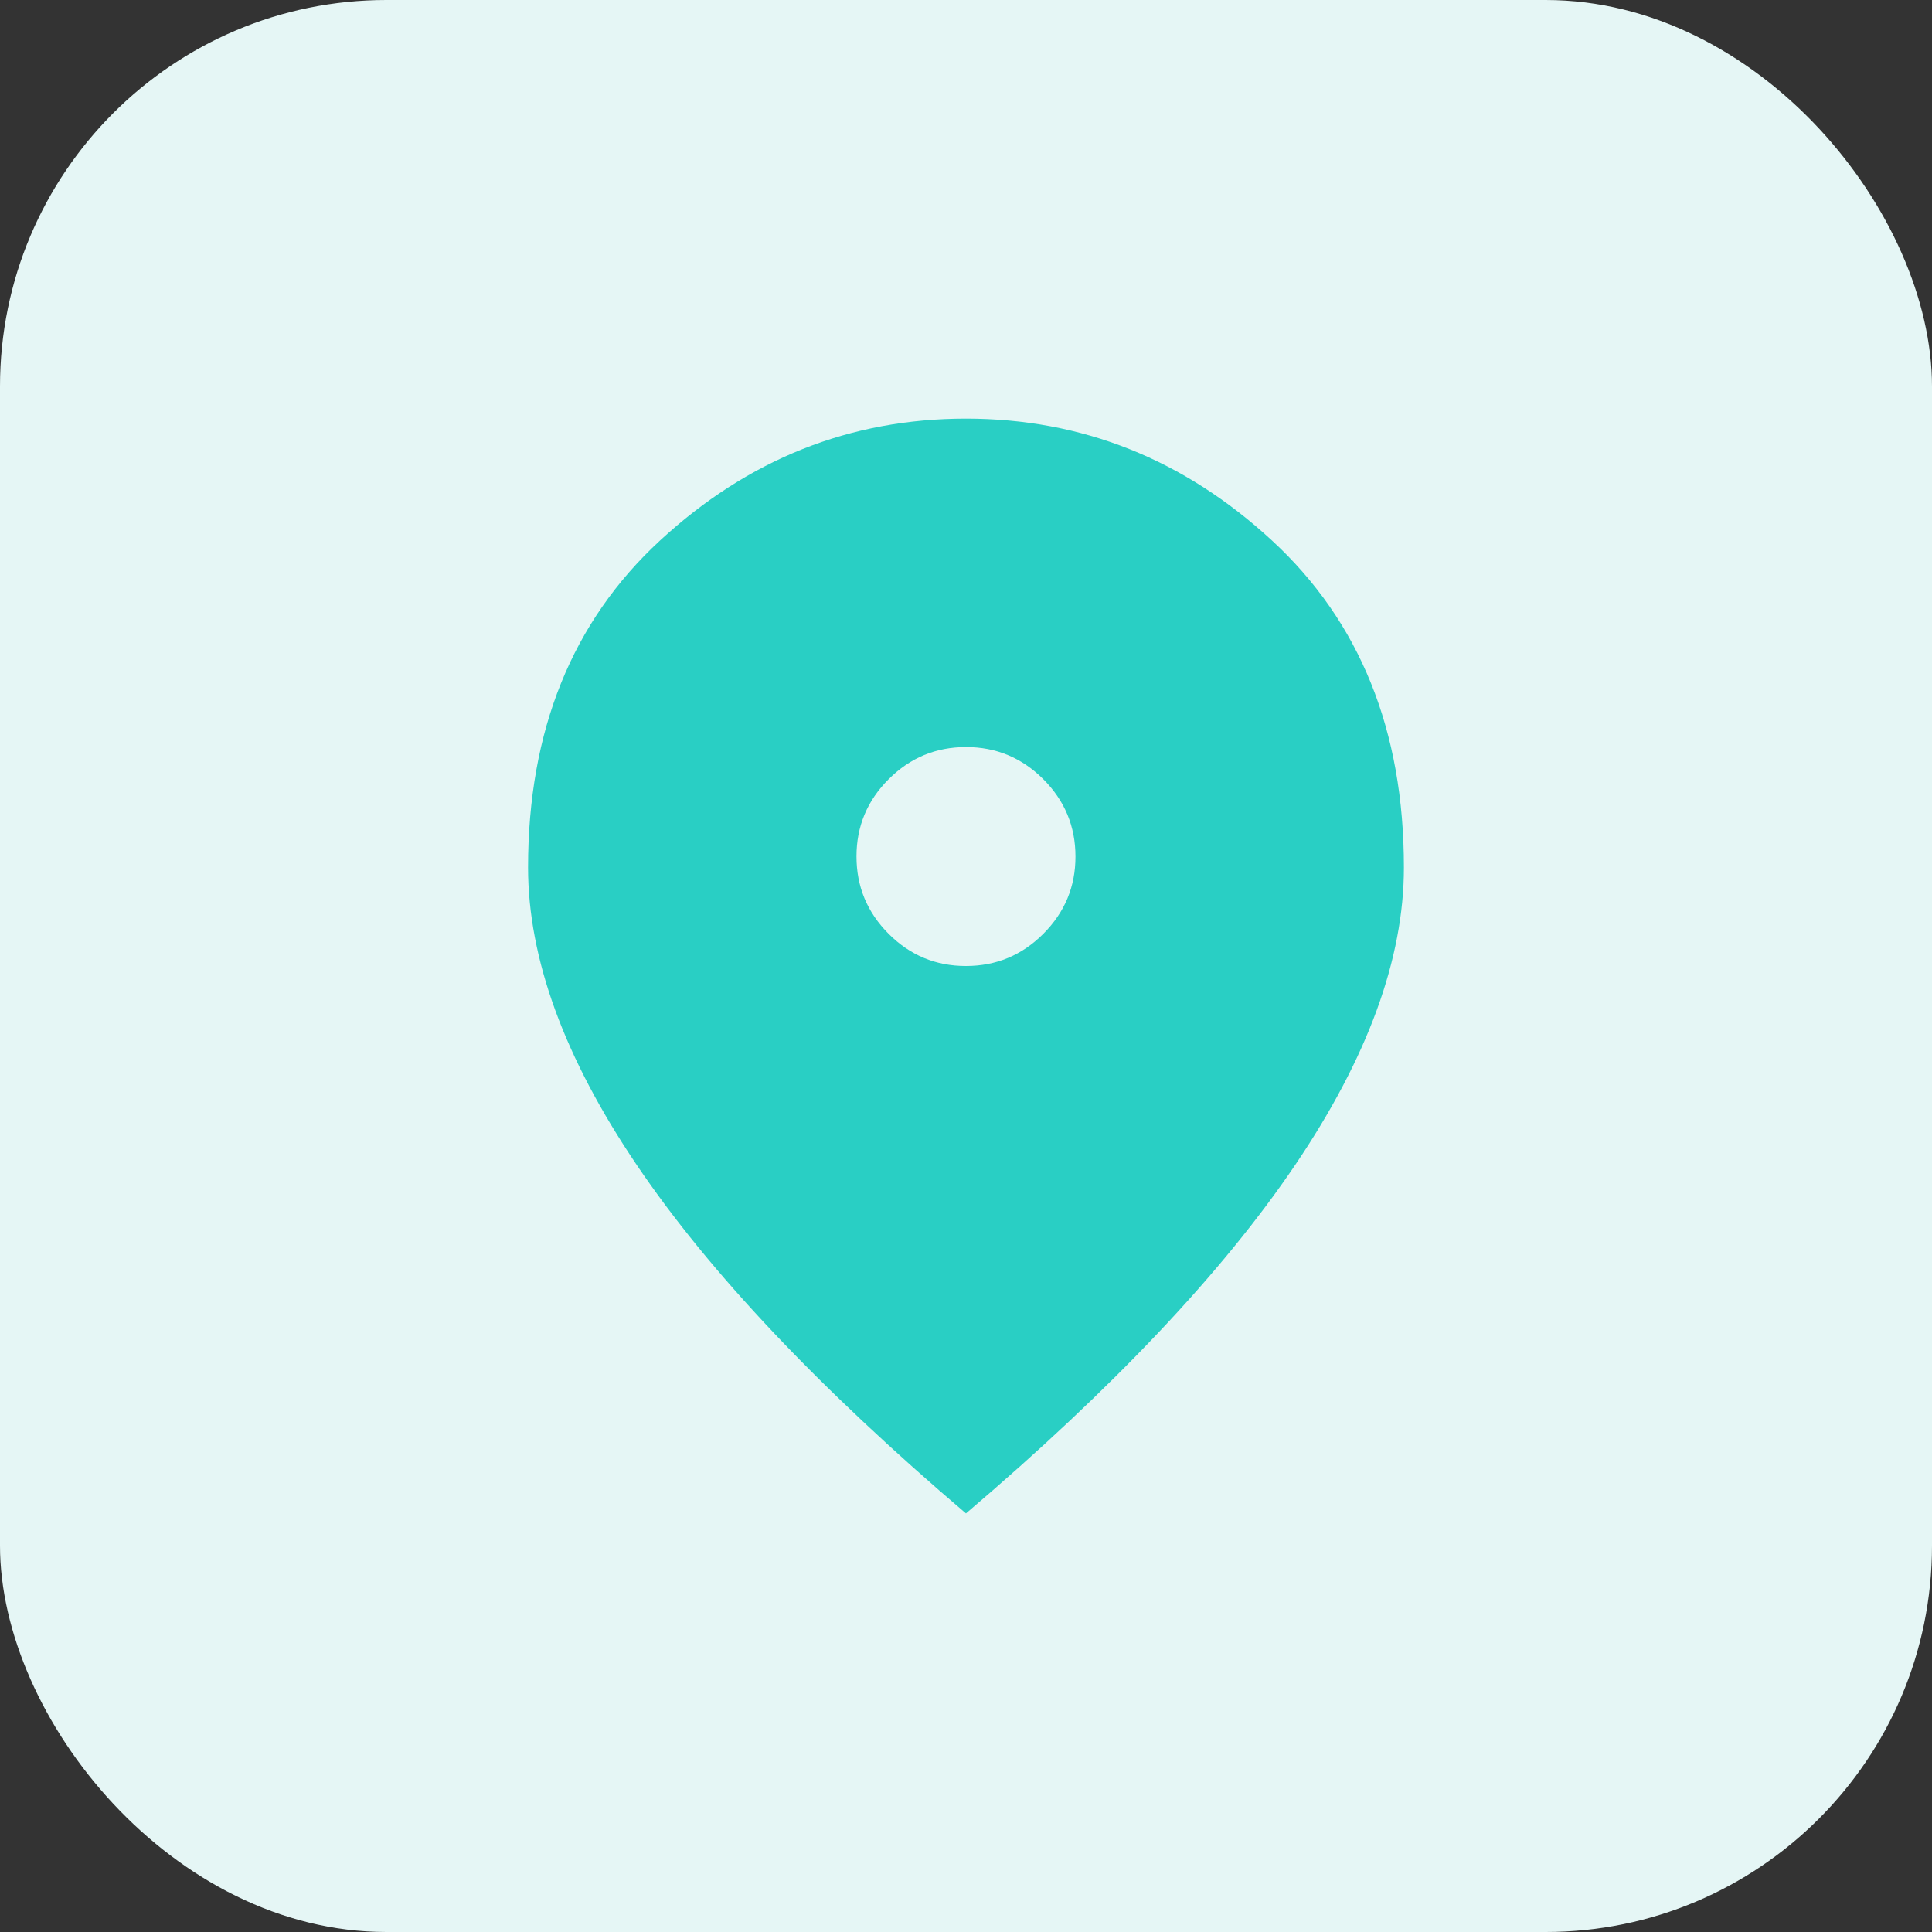
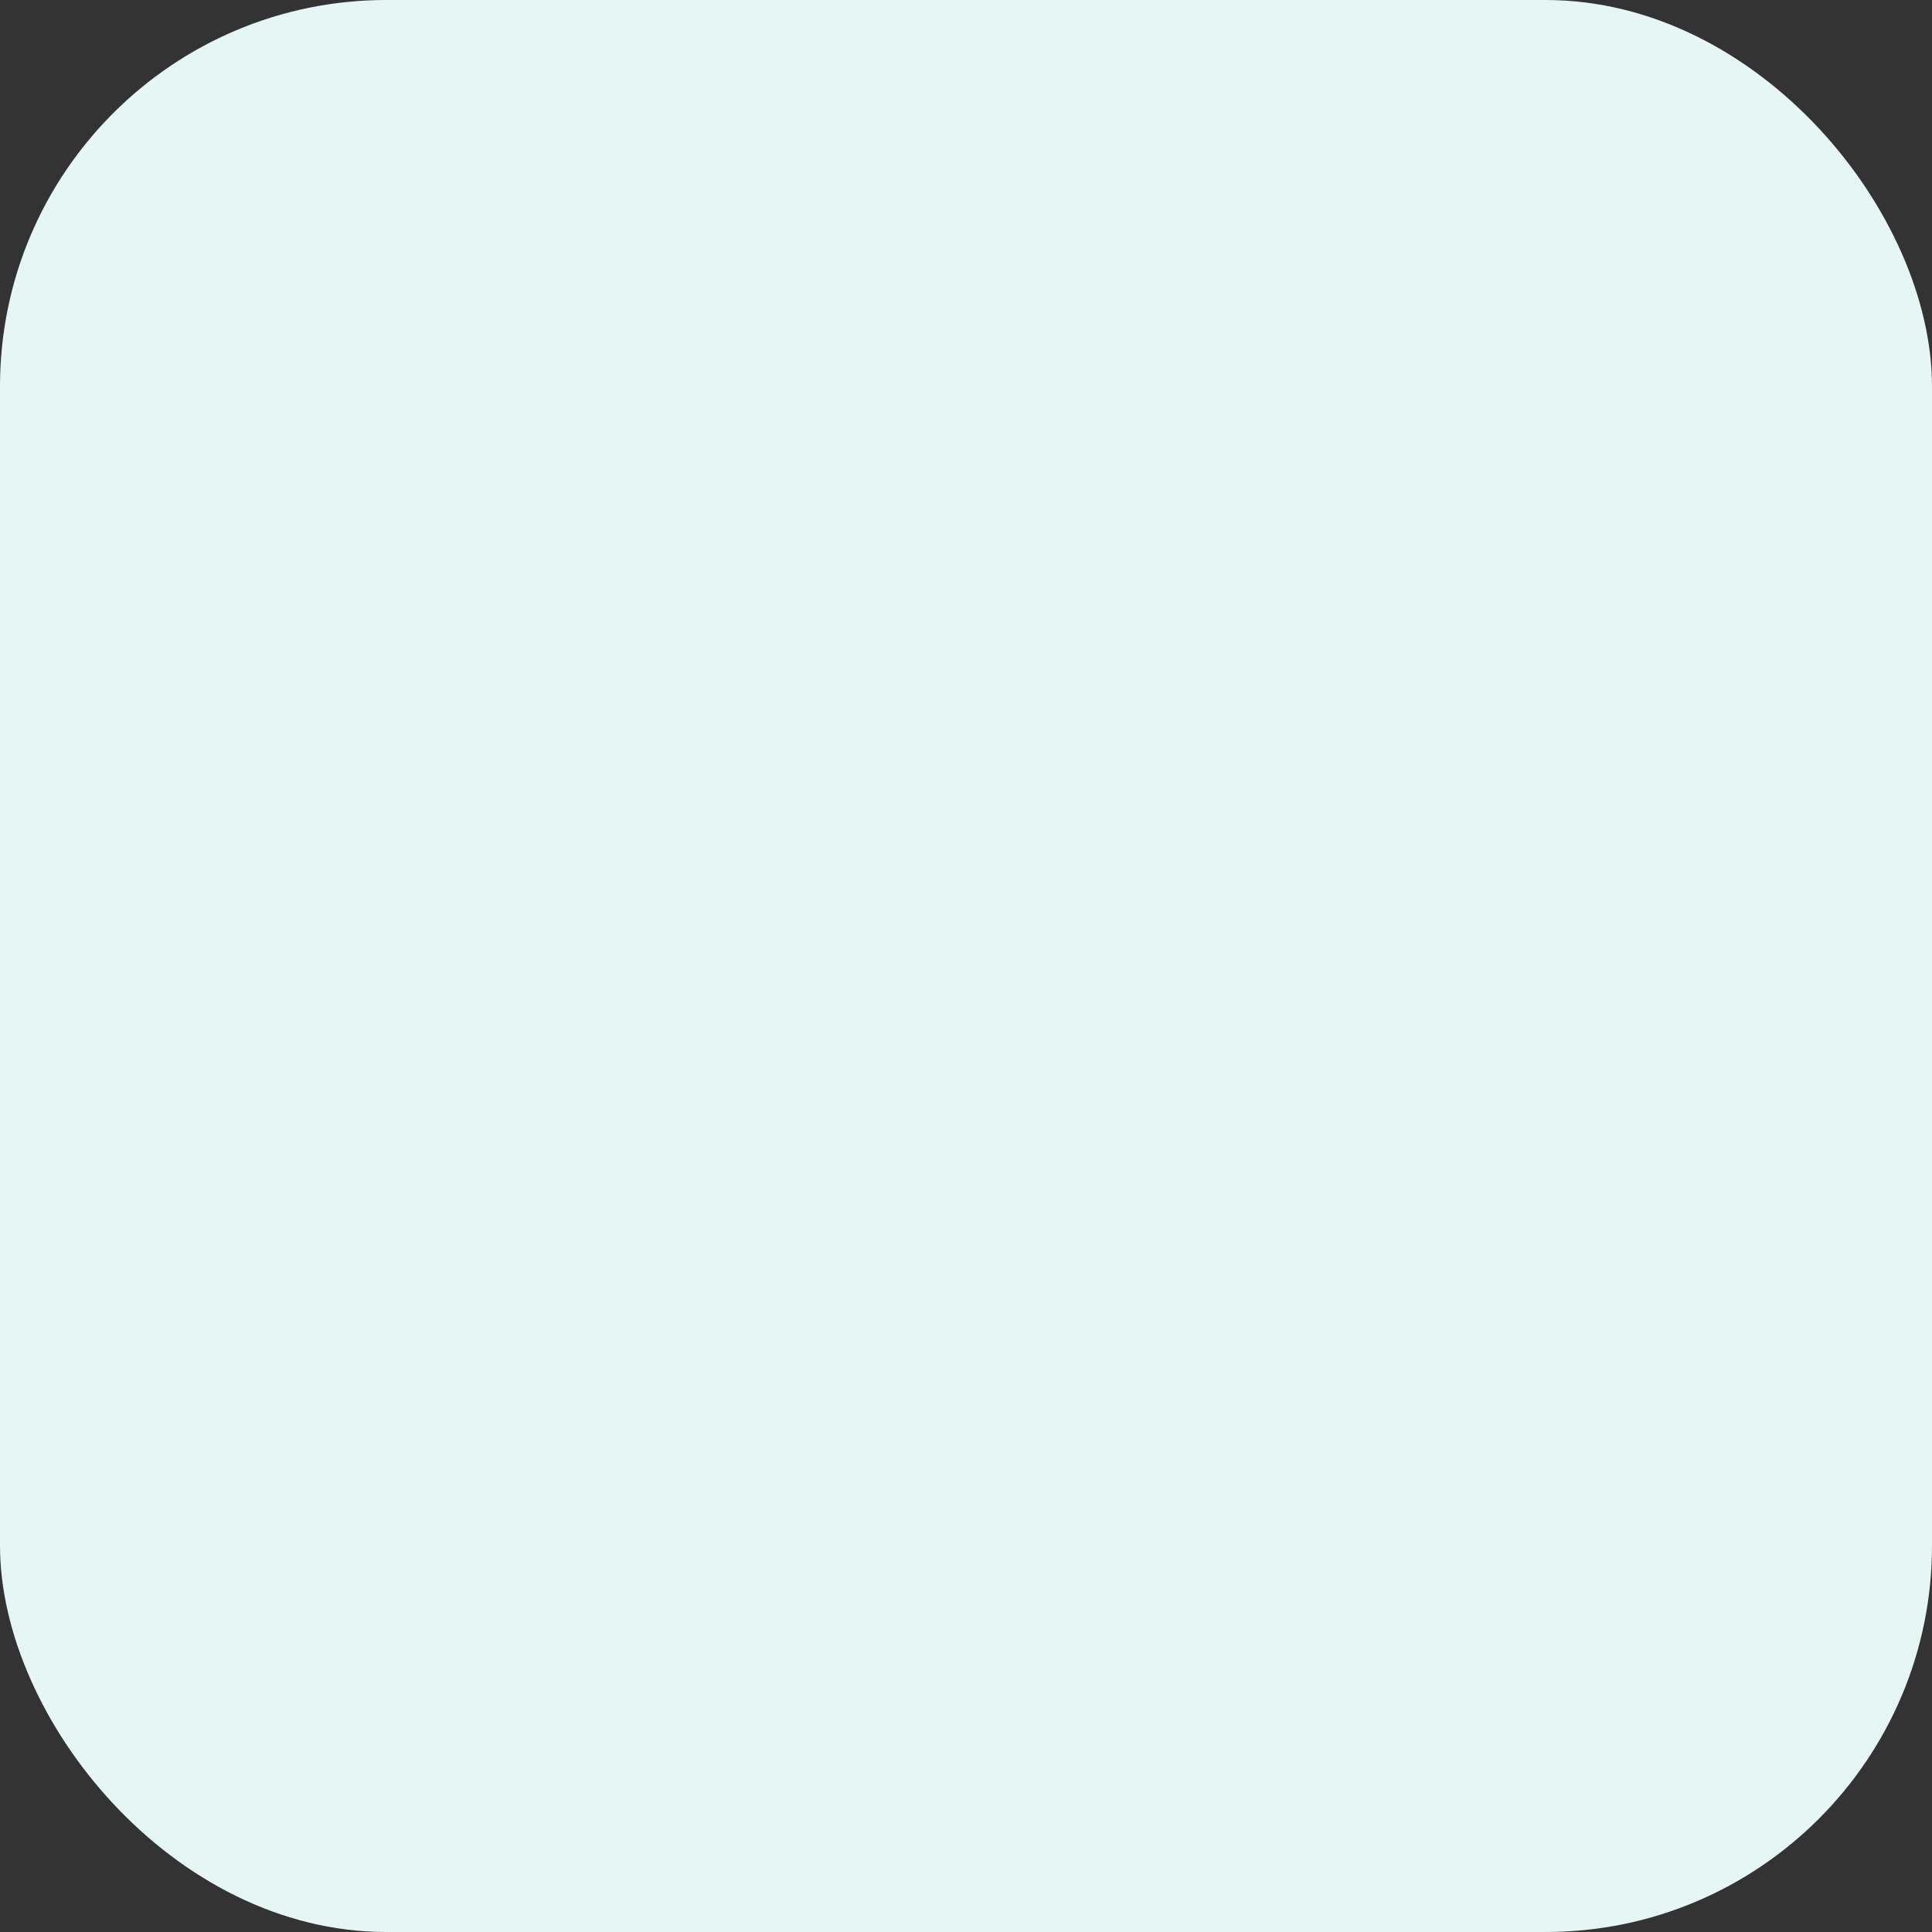
<svg xmlns="http://www.w3.org/2000/svg" width="50" height="50" viewBox="0 0 50 50" fill="none">
  <rect x="0" y="0" width="50" height="50" fill="#333333" stroke="none" />
  <rect width="50" height="50" rx="10" fill="#E5F6F5" />
-   <path d="M24.999 25C25.779 25 26.446 24.723 27.001 24.167C27.556 23.612 27.834 22.945 27.833 22.167C27.833 21.388 27.555 20.72 27 20.165C26.444 19.61 25.778 19.333 24.999 19.334C24.22 19.334 23.553 19.611 22.998 20.166C22.442 20.722 22.165 21.389 22.166 22.167C22.166 22.946 22.444 23.613 22.999 24.169C23.554 24.724 24.221 25.001 24.999 25ZM24.999 39.167C21.198 35.932 18.359 32.928 16.482 30.154C14.606 27.38 13.667 24.812 13.666 22.45C13.666 18.909 14.806 16.087 17.084 13.986C19.363 11.884 22.002 10.834 24.999 10.834C27.998 10.834 30.637 11.884 32.916 13.986C35.195 16.087 36.334 18.909 36.333 22.45C36.333 24.811 35.394 27.379 33.516 30.154C31.639 32.929 28.8 35.933 24.999 39.167Z" fill="#29CFC4" />
</svg>